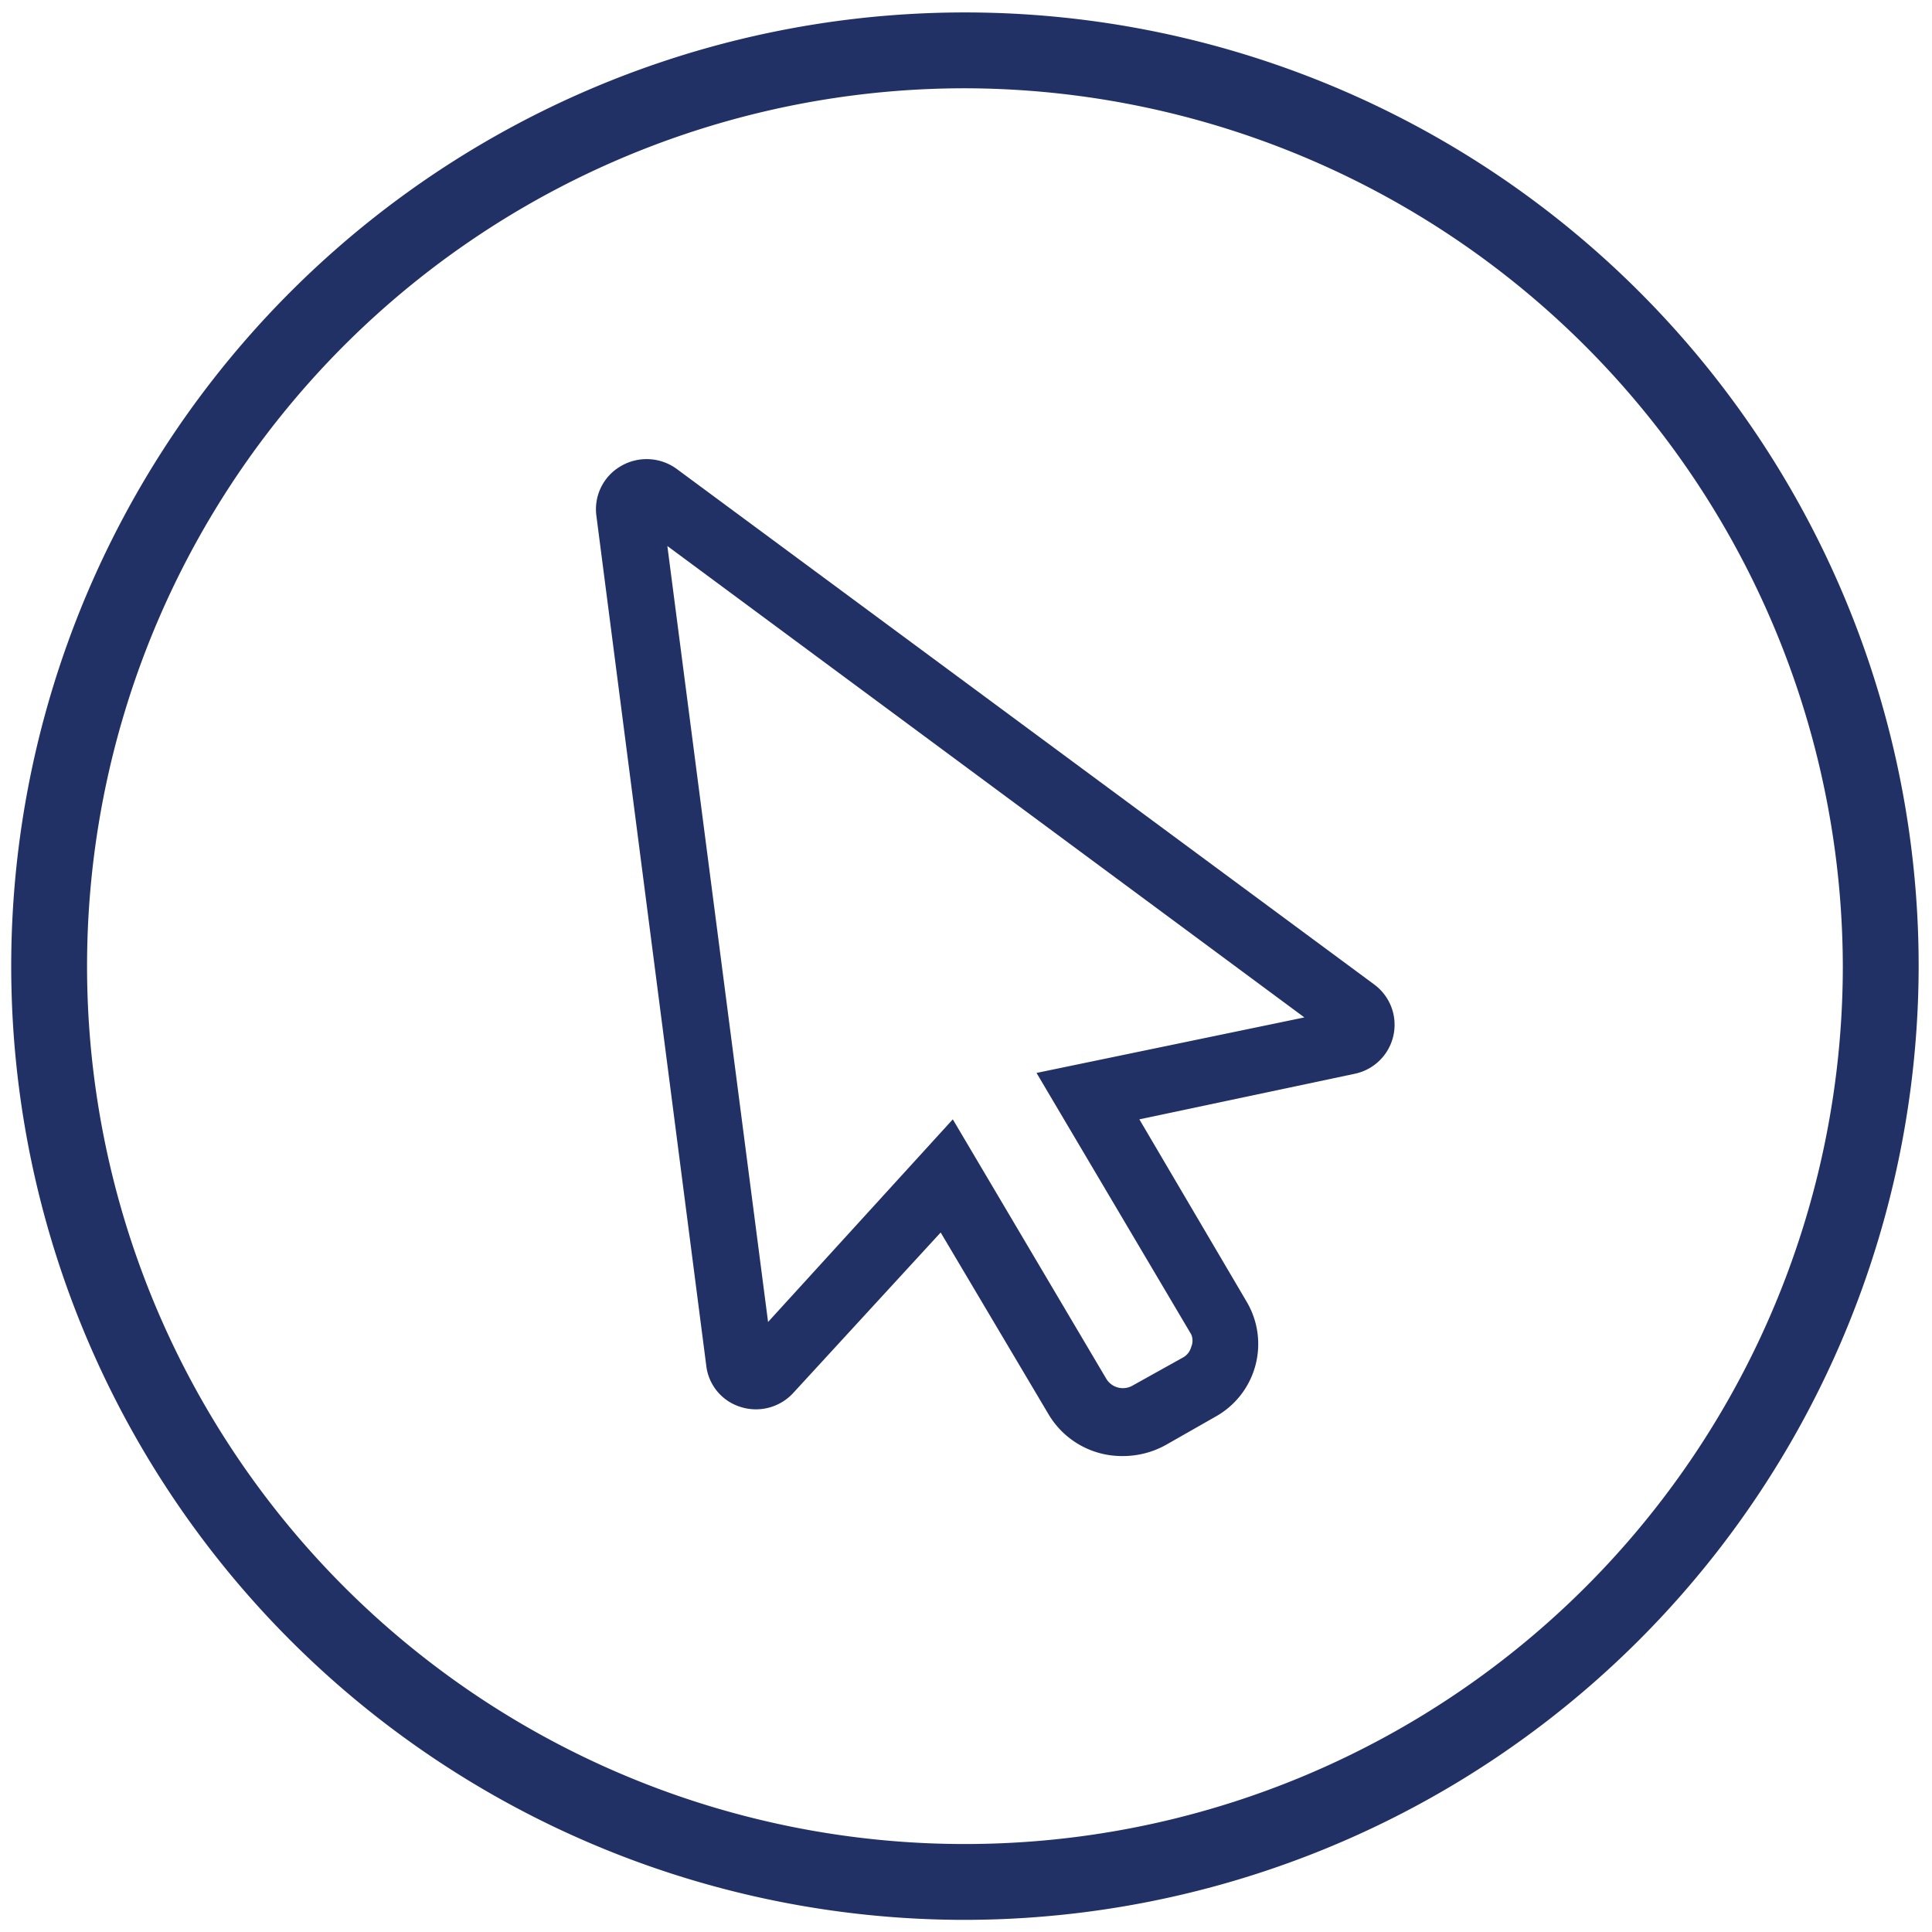
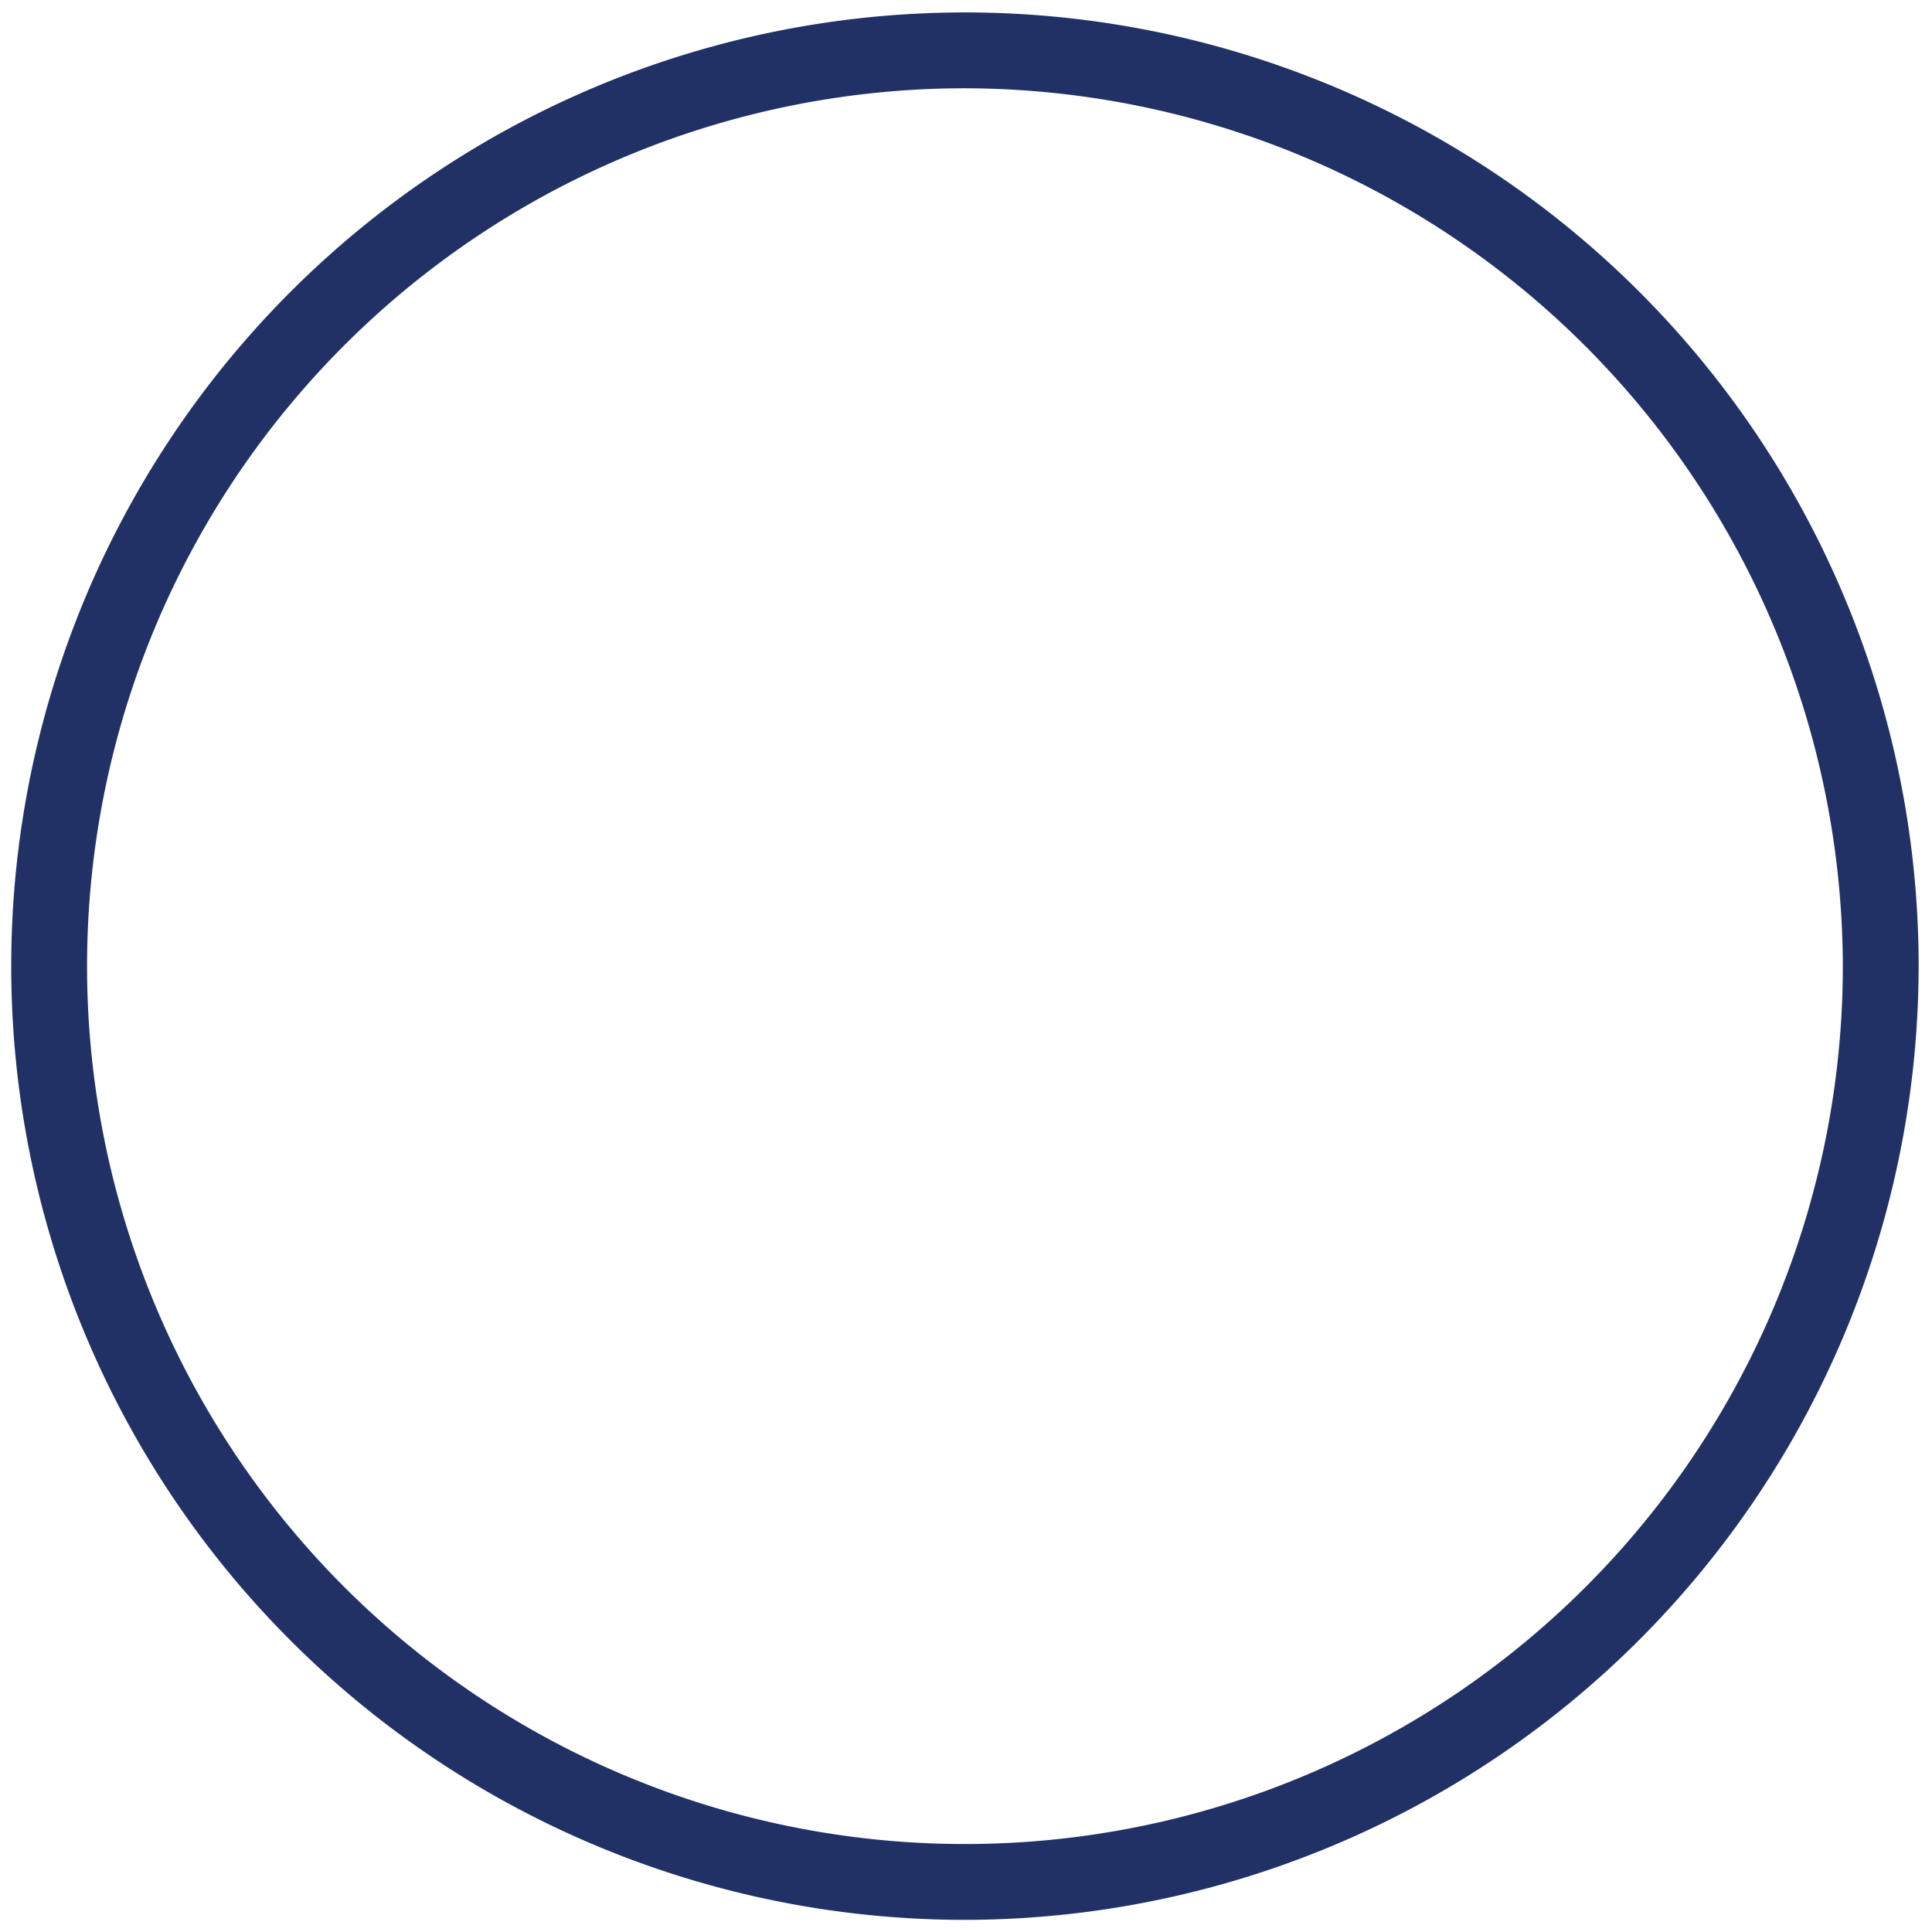
<svg xmlns="http://www.w3.org/2000/svg" id="Capa_1" data-name="Capa 1" viewBox="0 0 63.69 63.7">
  <defs>
    <style>.cls-1{fill:#223165;}</style>
  </defs>
-   <path class="cls-1" d="M31.81,63.29A31.44,31.44,0,1,1,63.25,31.85,31.48,31.48,0,0,1,31.81,63.29Zm0-60.38A28.94,28.94,0,1,0,60.75,31.85,29,29,0,0,0,31.81,2.91Z" />
-   <path class="cls-1" d="M37,48a2.81,2.81,0,0,1-2.43-1.37l-3.56-6-4.86,5.29a1.67,1.67,0,0,1-1.74.46A1.62,1.62,0,0,1,23.28,45L19.66,17a1.64,1.64,0,0,1,.8-1.63,1.68,1.68,0,0,1,1.85.09l23,17a1.65,1.65,0,0,1-.66,2.94L37.56,36.9l3.53,6a2.74,2.74,0,0,1-1,3.79l-1.65.94A2.91,2.91,0,0,1,37,48ZM31.41,36.9l5.07,8.57a.64.64,0,0,0,.85.21L39,44.75a.56.56,0,0,0,.27-.35.52.52,0,0,0,0-.41l-5.1-8.62L43,33.54,22,18l3.32,25.58Z" />
+   <path class="cls-1" d="M31.81,63.29A31.44,31.44,0,1,1,63.25,31.85,31.48,31.48,0,0,1,31.81,63.29Zm0-60.38A28.94,28.94,0,1,0,60.75,31.85,29,29,0,0,0,31.81,2.91" />
</svg>